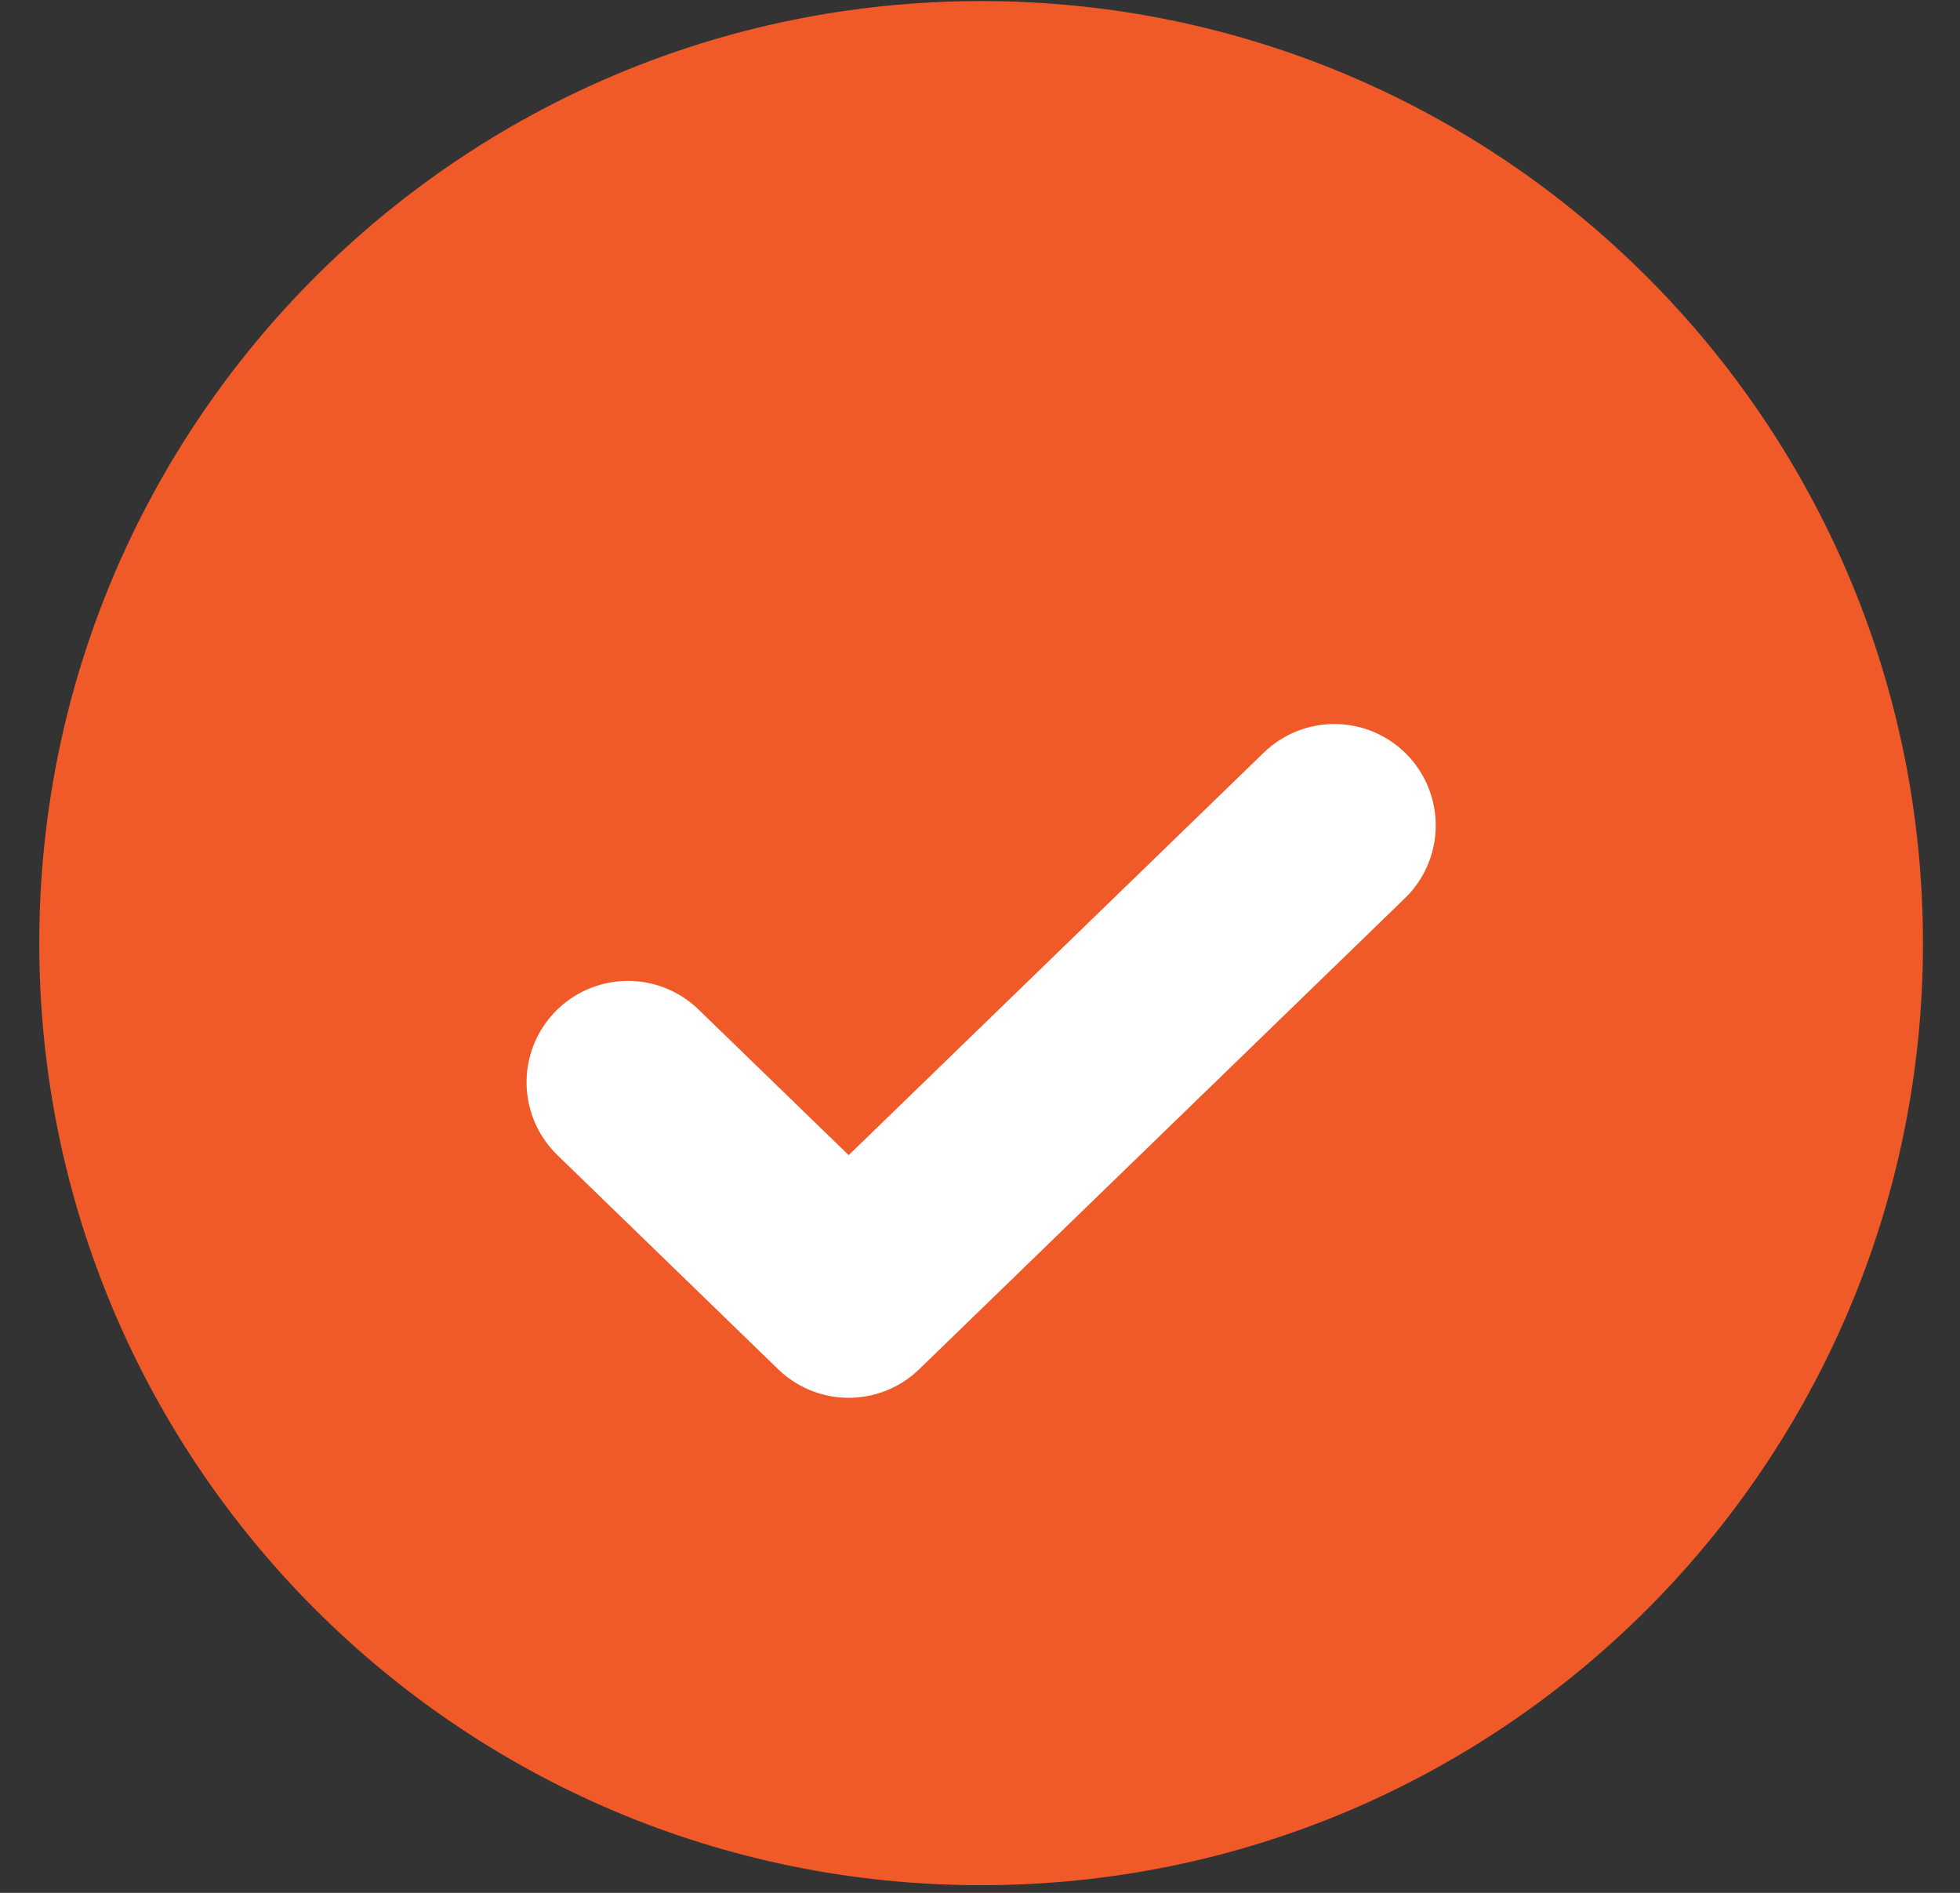
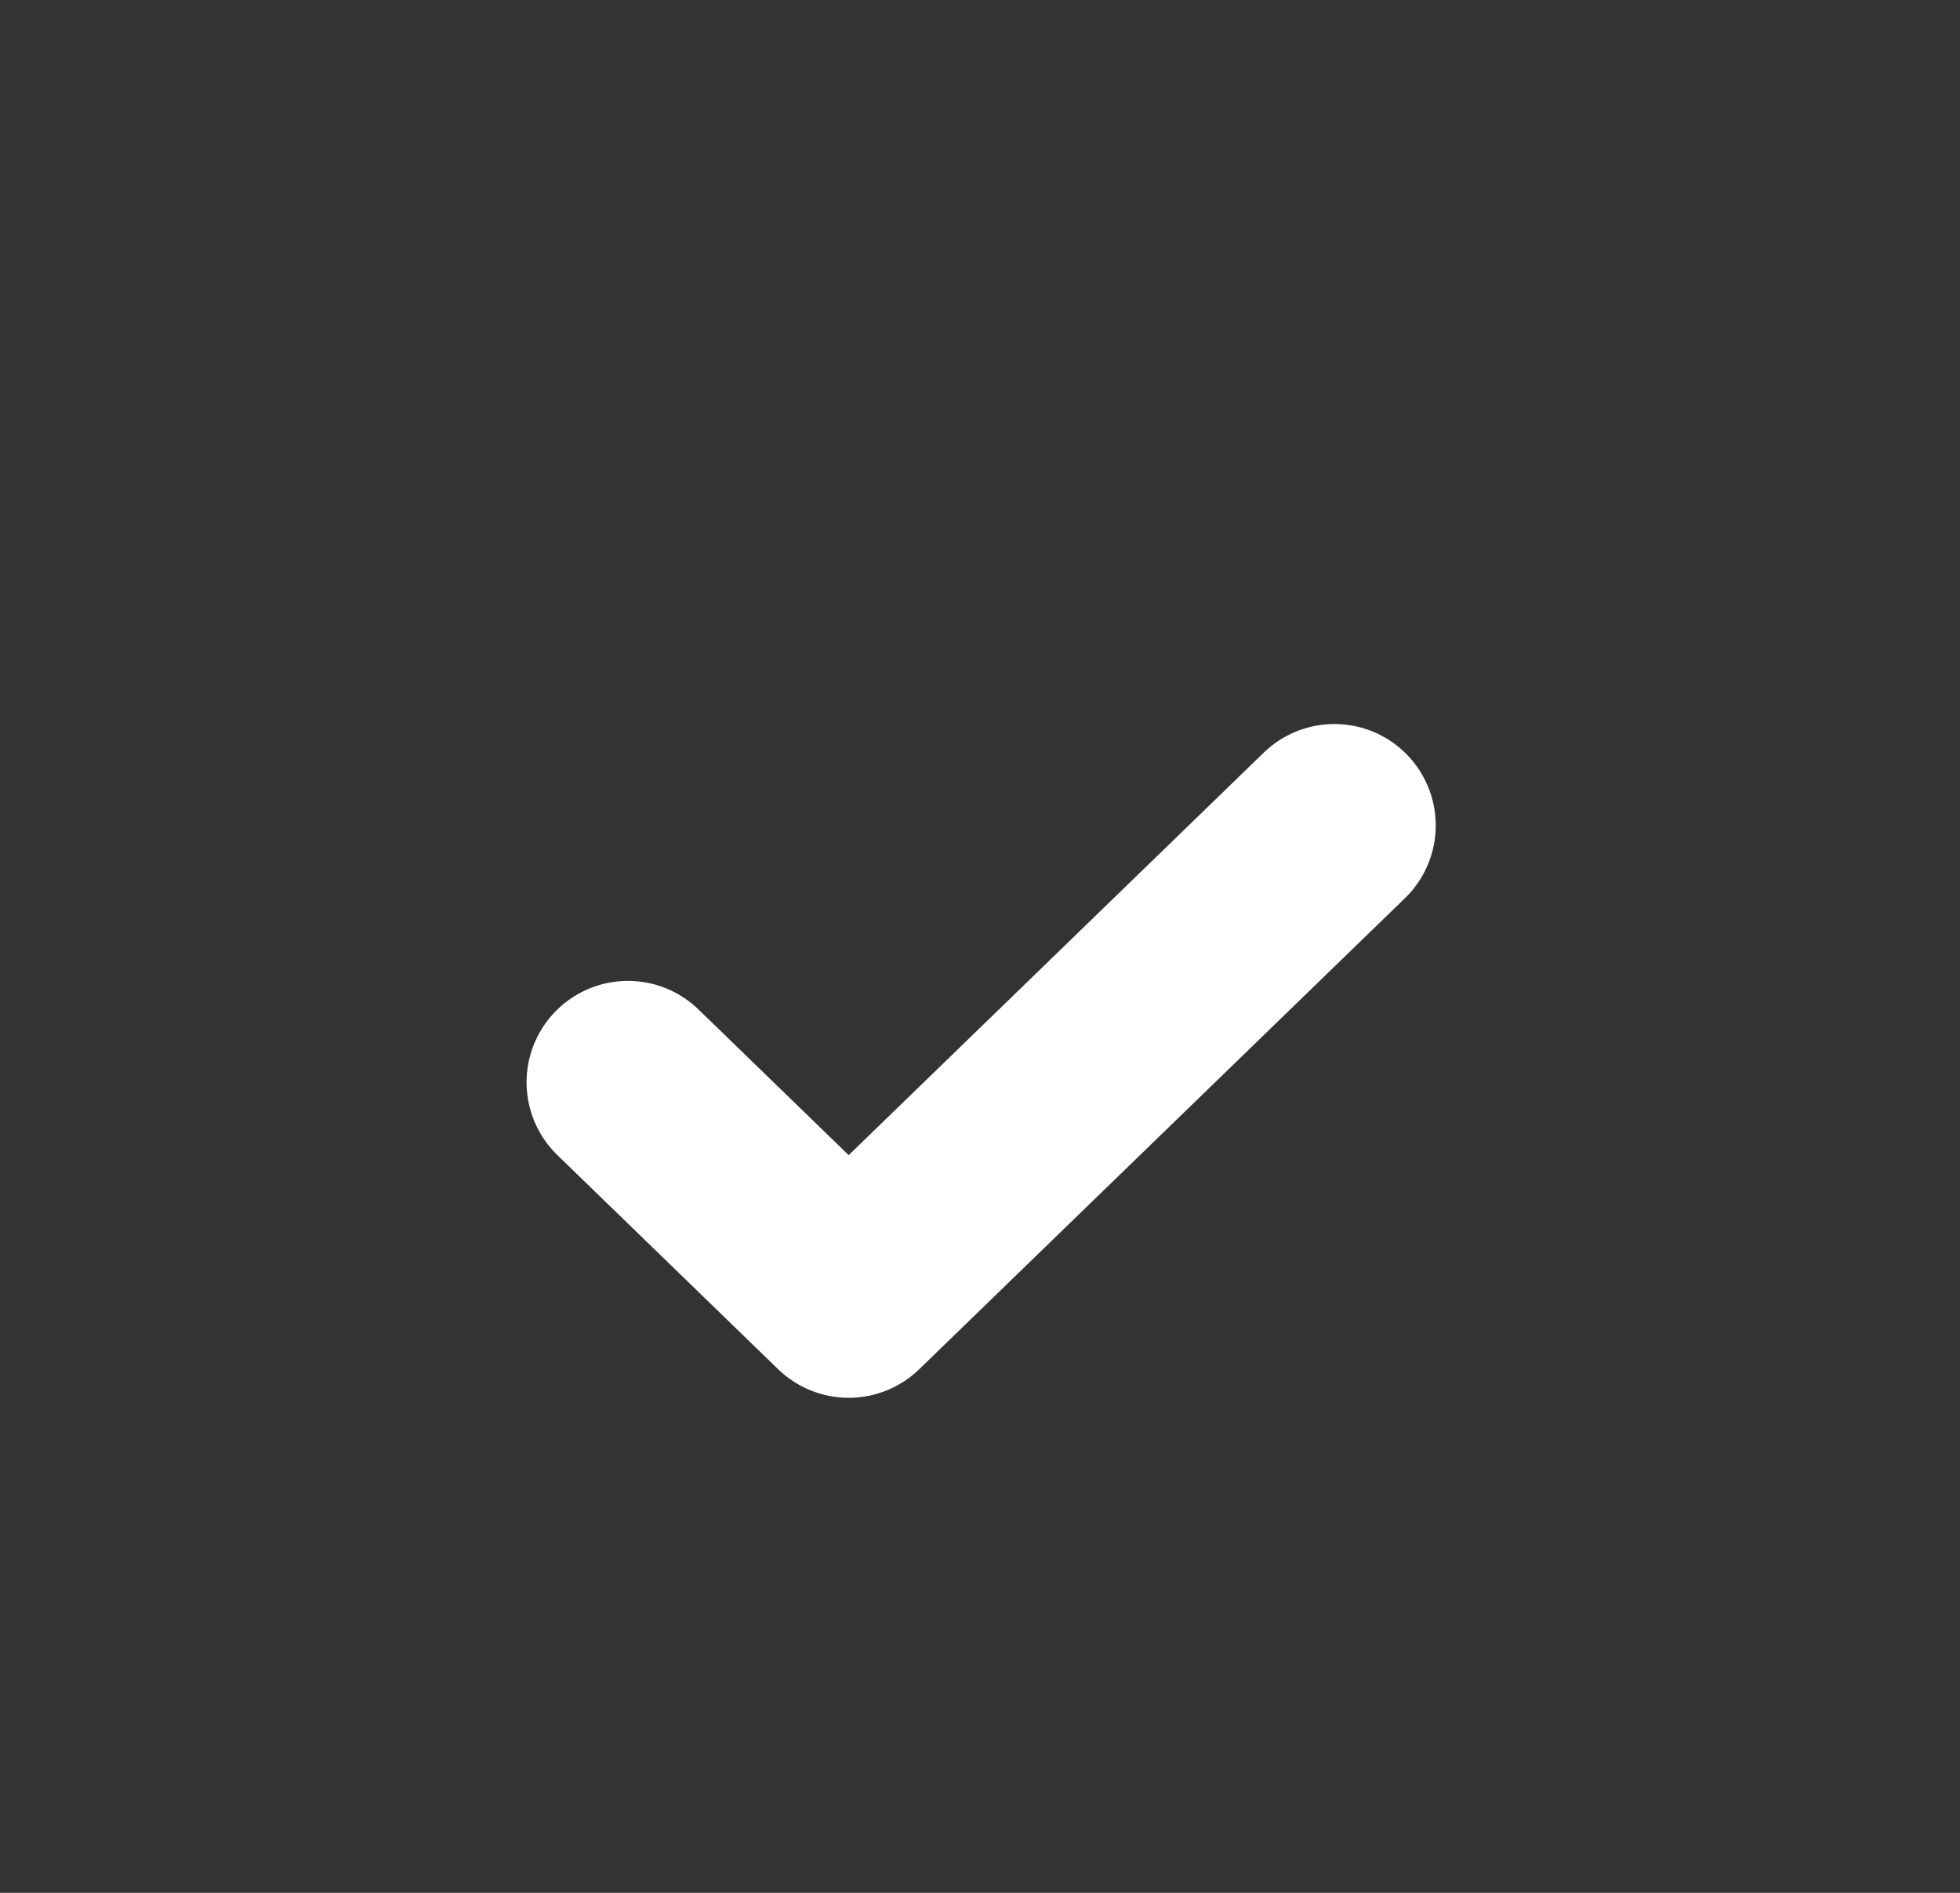
<svg xmlns="http://www.w3.org/2000/svg" width="29" height="28" viewBox="0 0 29 28" fill="none">
  <rect x="0" y="0" width="29" height="28" fill="#333333" stroke="none" />
  <g clip-path="url(#clip0_204_50)">
-     <path d="M14.517 27.887C22.213 27.887 28.452 21.648 28.452 13.952C28.452 6.255 22.213 0.016 14.517 0.016C6.82 0.016 0.581 6.255 0.581 13.952C0.581 21.648 6.82 27.887 14.517 27.887Z" fill="#F05A28" />
    <path d="M19.743 12.21L12.557 19.177L9.291 16.01" stroke="white" stroke-width="3" stroke-linecap="round" stroke-linejoin="round" />
  </g>
  <defs>
    <clipPath id="clip0_204_50">
      <rect width="29" height="28" fill="white" />
    </clipPath>
  </defs>
</svg>